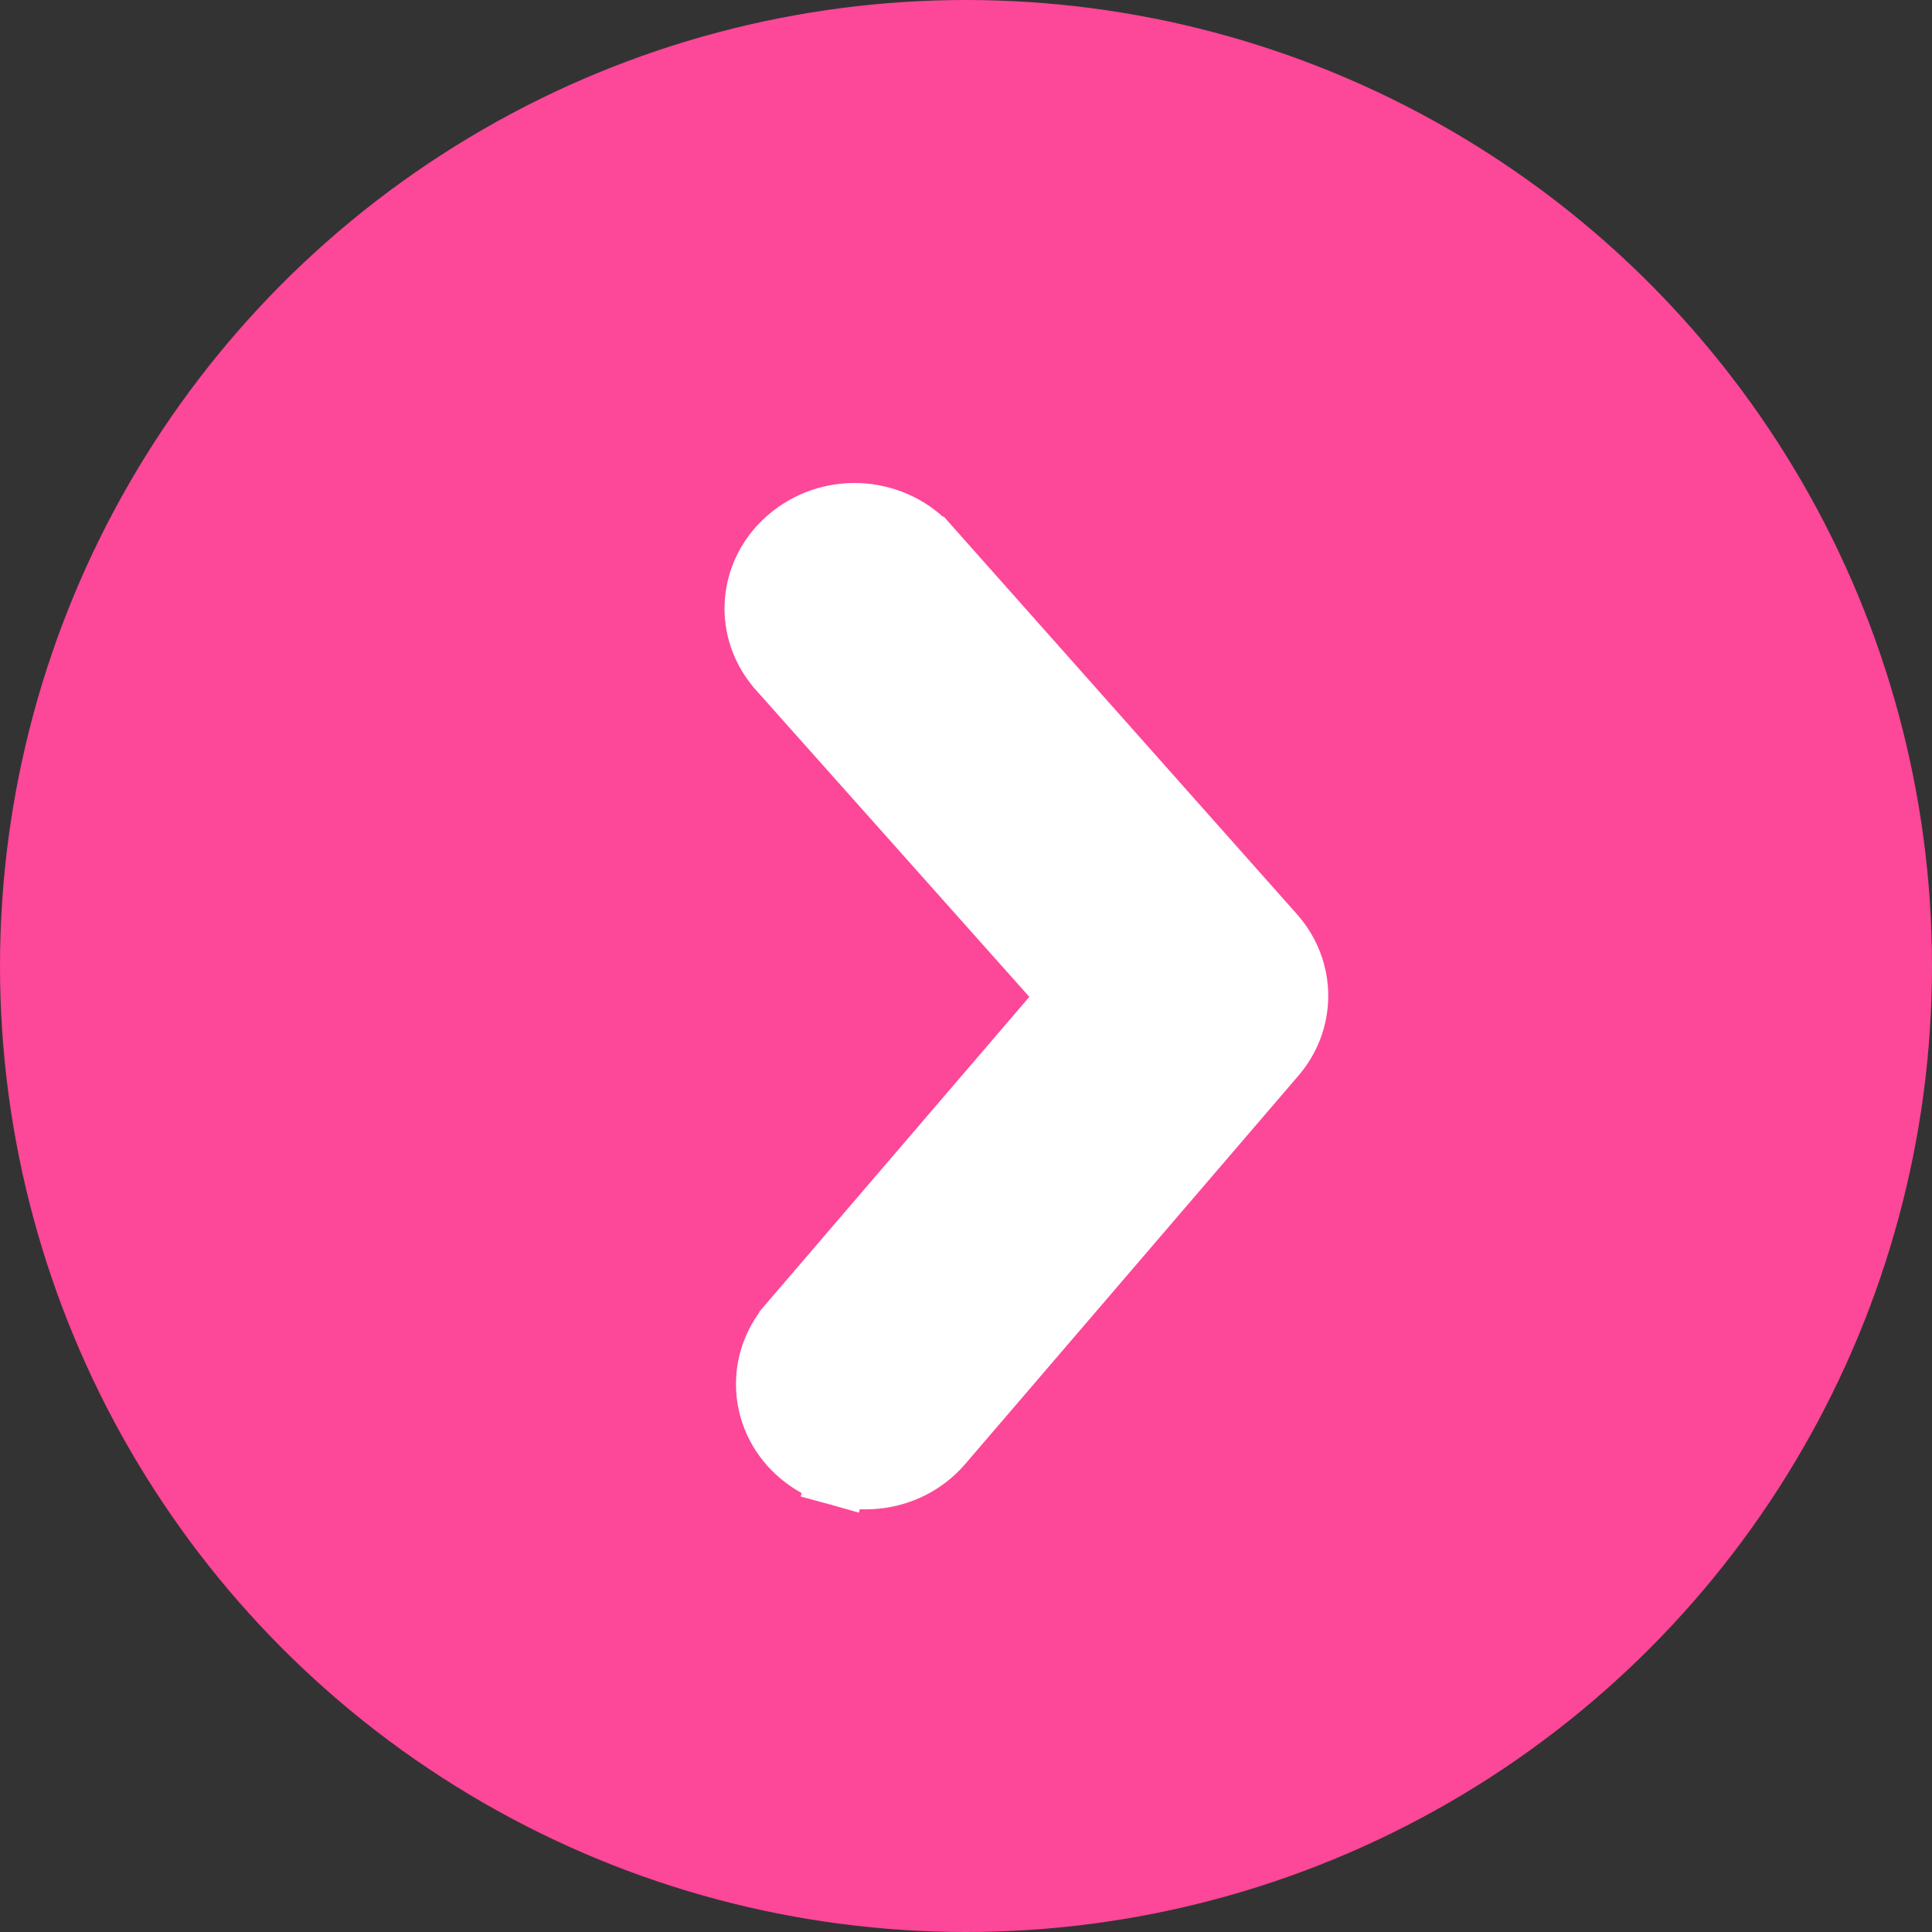
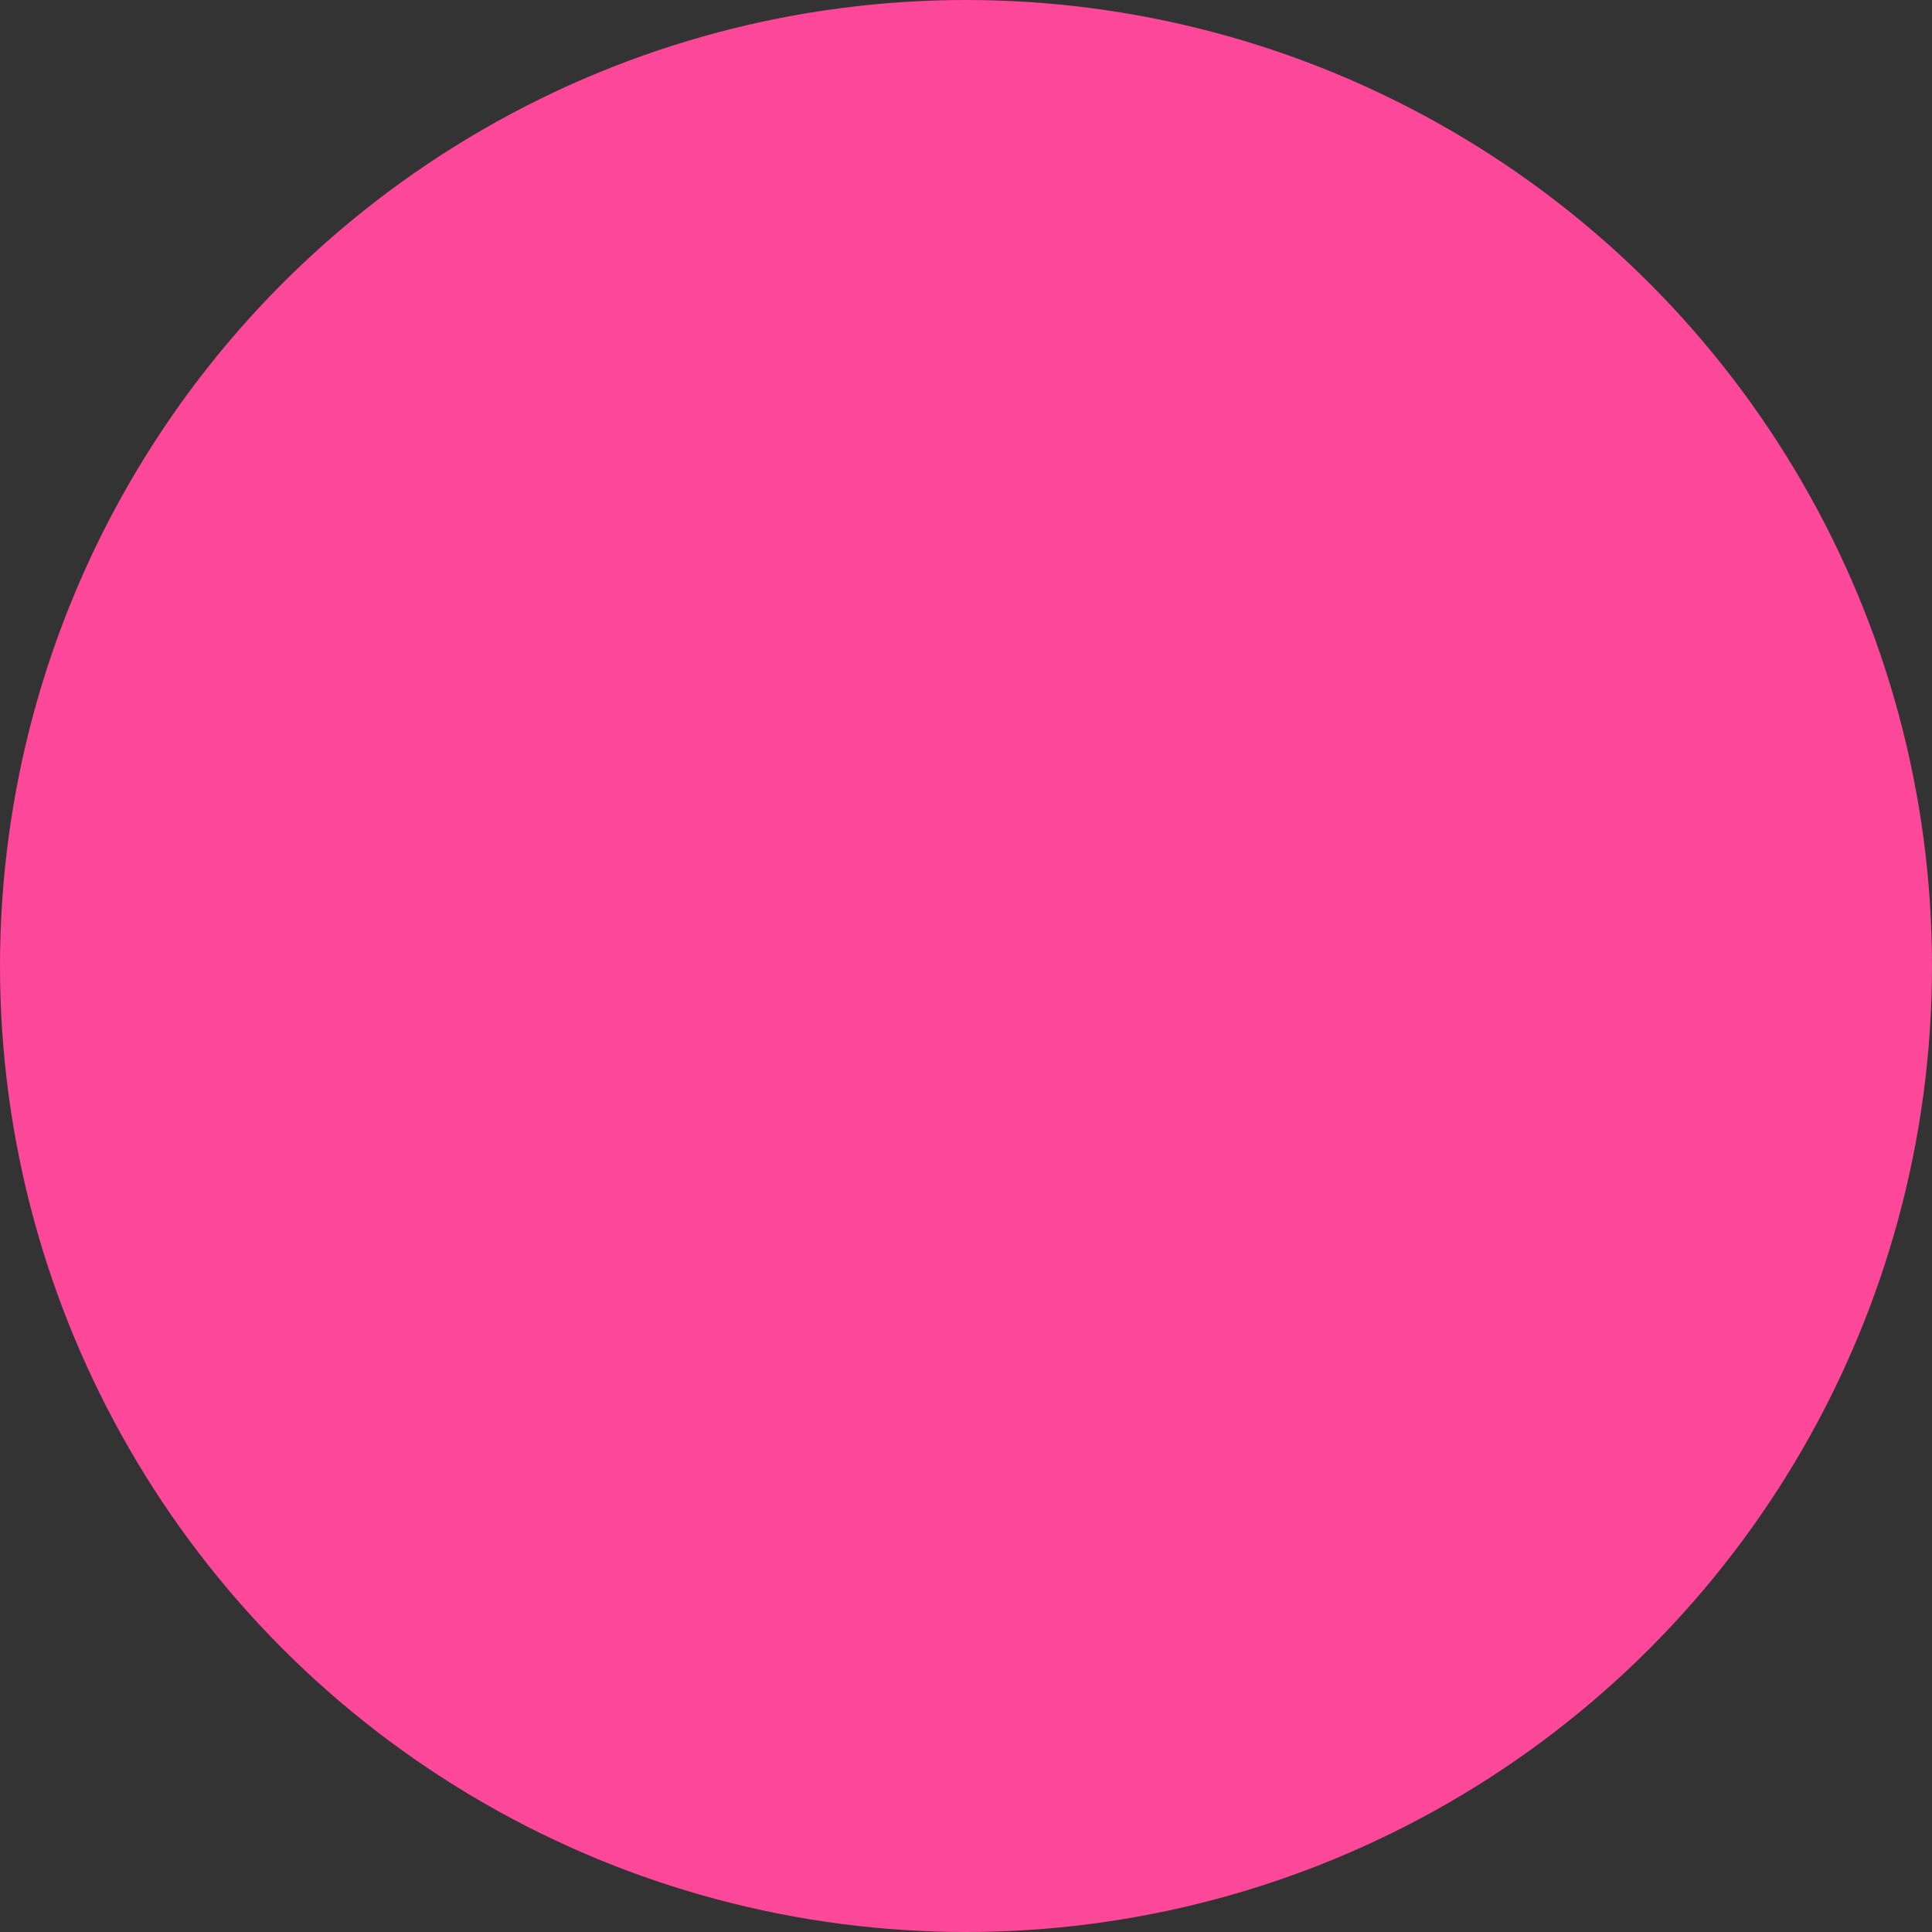
<svg xmlns="http://www.w3.org/2000/svg" width="32" height="32" viewBox="0 0 32 32" fill="none">
  <rect x="0" y="0" width="32" height="32" fill="#333333" stroke="none" />
  <circle cx="16" cy="16" r="16" transform="matrix(-1 0 0 1 32 0)" fill="#FD4798" />
-   <path d="M12.5 10.072L12.5 10.069C12.502 9.832 12.559 9.599 12.668 9.388C12.775 9.178 12.929 8.996 13.117 8.852C13.283 8.723 13.472 8.627 13.674 8.568C13.877 8.509 14.09 8.488 14.301 8.506C14.512 8.525 14.718 8.582 14.907 8.675C15.097 8.769 15.267 8.898 15.406 9.056C15.406 9.056 15.407 9.056 15.407 9.056L21.114 15.481L21.114 15.481L21.116 15.484C21.362 15.764 21.5 16.121 21.5 16.494C21.5 16.866 21.363 17.221 21.118 17.501L15.606 23.925C15.606 23.925 15.606 23.925 15.606 23.925C15.606 23.925 15.606 23.925 15.606 23.925C15.468 24.086 15.3 24.217 15.112 24.314C14.923 24.41 14.718 24.471 14.507 24.491C14.296 24.513 14.082 24.494 13.878 24.438L14.012 23.956L13.878 24.438C13.674 24.381 13.483 24.287 13.315 24.159C13.146 24.032 13.004 23.873 12.898 23.691C12.791 23.508 12.723 23.305 12.699 23.095C12.676 22.885 12.696 22.672 12.76 22.471C12.824 22.269 12.928 22.084 13.066 21.924C13.067 21.924 13.067 21.923 13.067 21.923L17.713 16.505L12.889 11.091L12.888 11.089C12.639 10.808 12.499 10.448 12.5 10.072Z" fill="white" stroke="white" />
</svg>